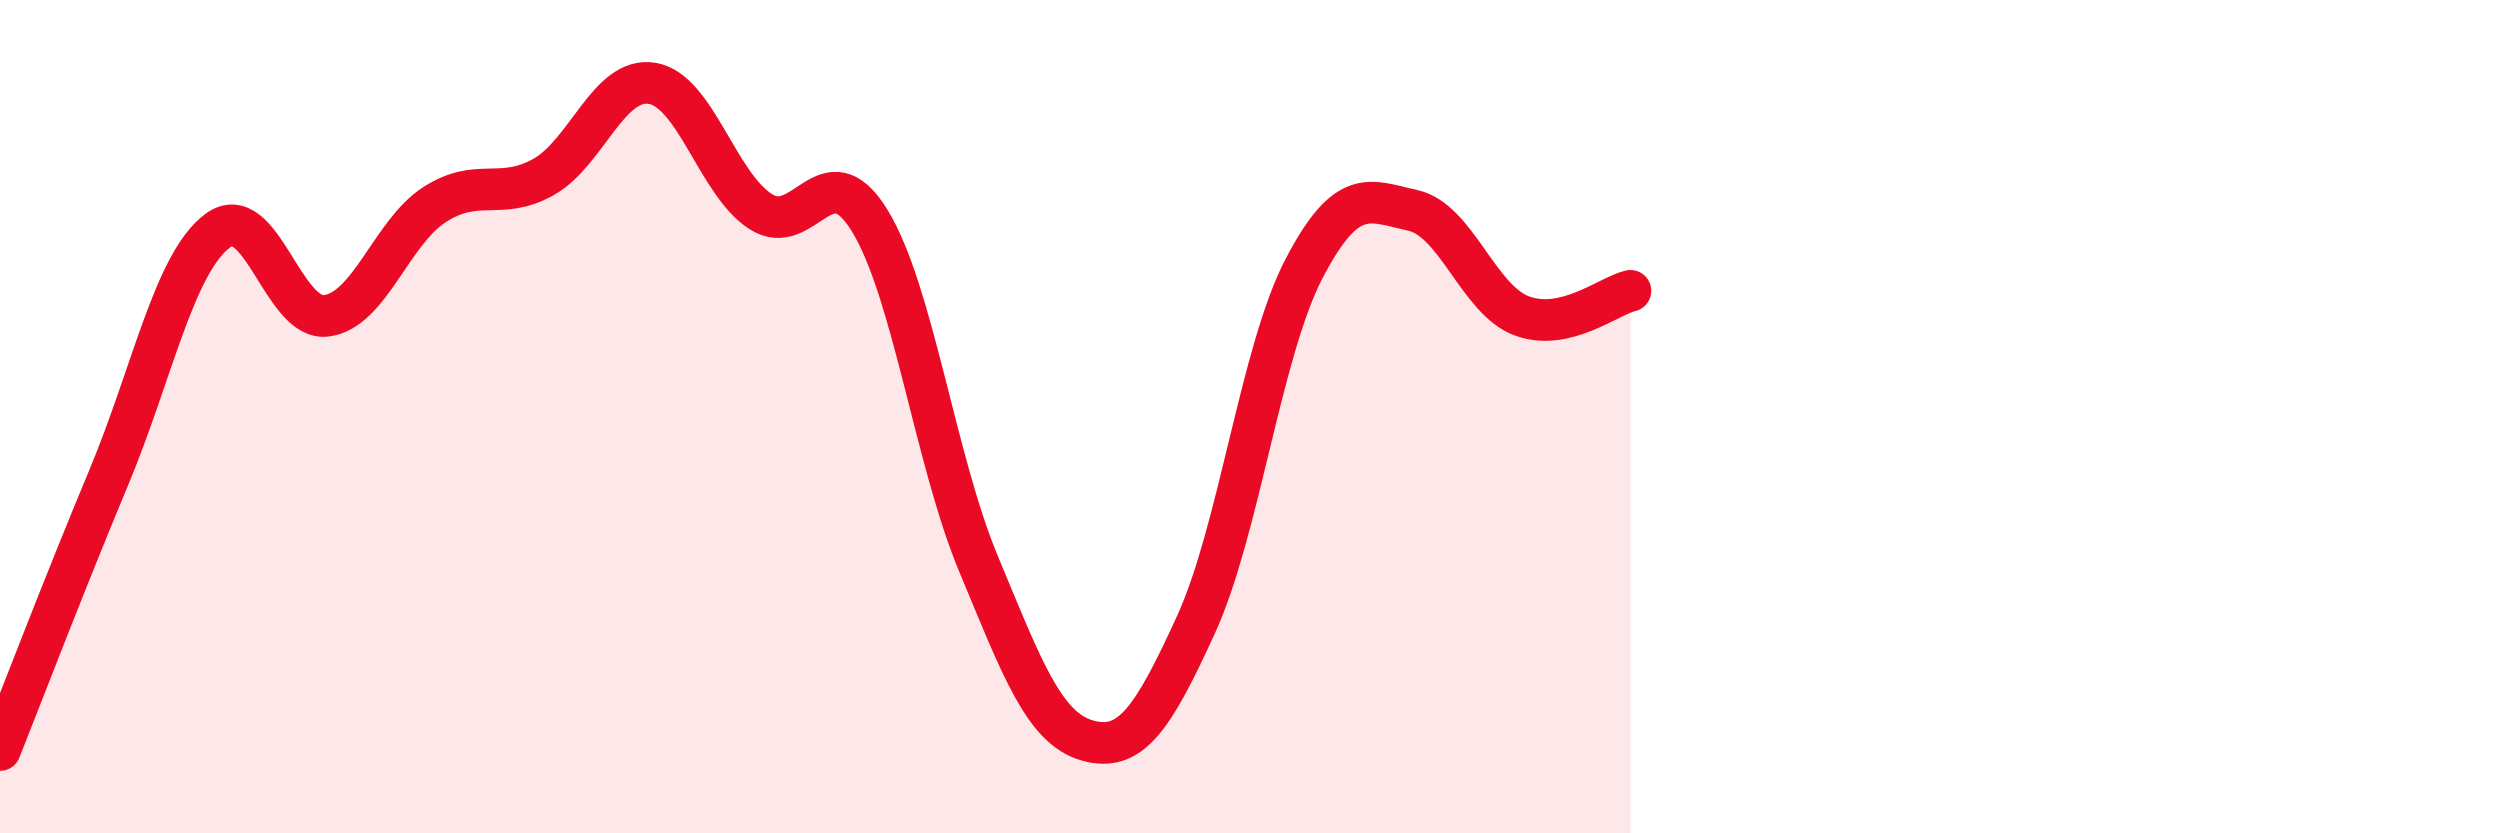
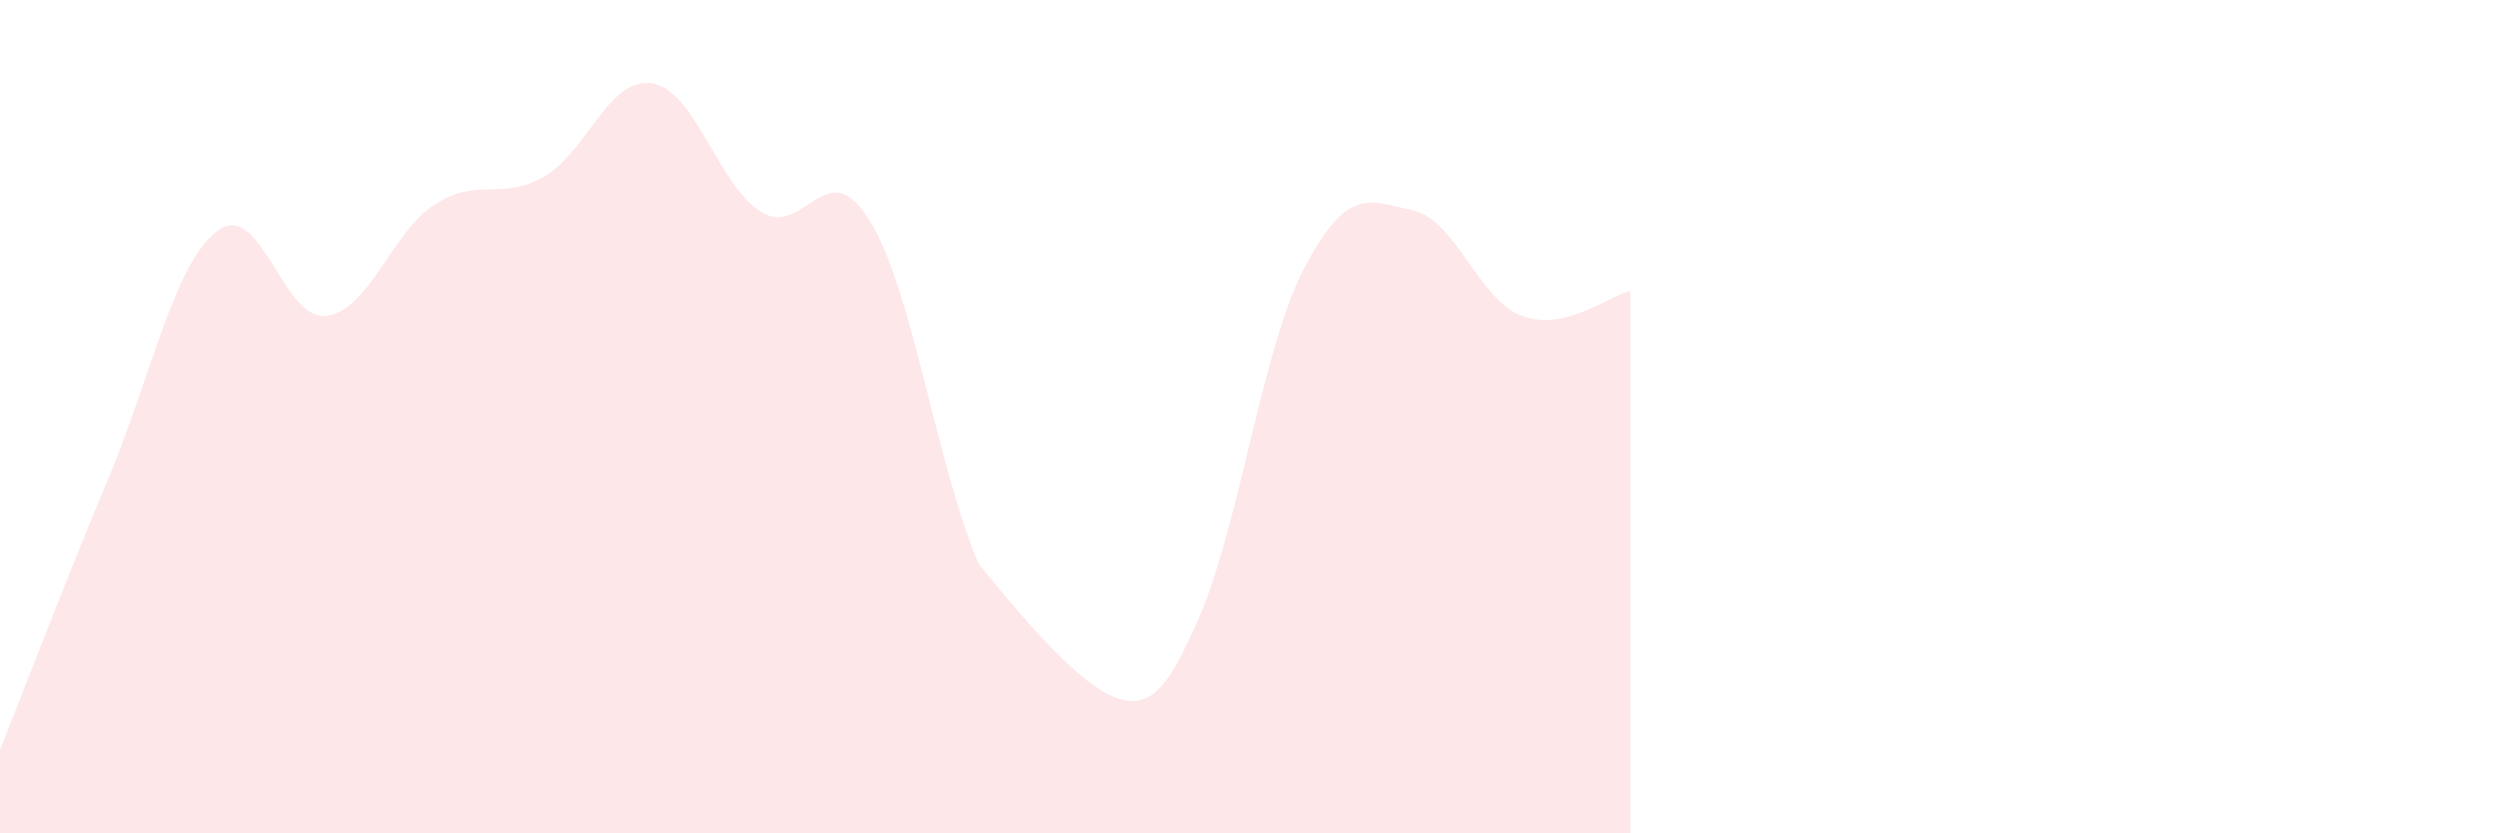
<svg xmlns="http://www.w3.org/2000/svg" width="60" height="20" viewBox="0 0 60 20">
-   <path d="M 0,18 C 0.52,16.69 1.57,13.95 2.61,11.46 C 3.65,8.97 4.18,6.32 5.22,5.54 C 6.26,4.76 6.79,7.71 7.83,7.58 C 8.87,7.45 9.39,5.58 10.43,4.91 C 11.47,4.24 12,4.83 13.04,4.25 C 14.08,3.67 14.61,1.83 15.65,2 C 16.69,2.17 17.22,4.42 18.26,5.08 C 19.3,5.74 19.83,3.6 20.87,5.29 C 21.91,6.98 22.44,11.02 23.48,13.52 C 24.52,16.02 25.05,17.47 26.09,17.77 C 27.13,18.07 27.66,17.27 28.7,15 C 29.74,12.73 30.26,8.43 31.3,6.44 C 32.34,4.45 32.87,4.82 33.91,5.05 C 34.95,5.28 35.48,7.19 36.52,7.58 C 37.56,7.97 38.61,7.1 39.13,6.98L39.13 20L0 20Z" fill="#EB0A25" opacity="0.1" stroke-linecap="round" stroke-linejoin="round" />
-   <path d="M 0,18 C 0.52,16.69 1.57,13.95 2.61,11.46 C 3.65,8.97 4.18,6.32 5.22,5.54 C 6.26,4.76 6.79,7.71 7.83,7.58 C 8.87,7.45 9.39,5.58 10.43,4.91 C 11.47,4.24 12,4.83 13.04,4.25 C 14.08,3.67 14.61,1.83 15.65,2 C 16.69,2.17 17.22,4.42 18.26,5.08 C 19.3,5.74 19.83,3.6 20.87,5.29 C 21.91,6.98 22.44,11.02 23.48,13.52 C 24.52,16.02 25.05,17.47 26.09,17.77 C 27.13,18.07 27.66,17.27 28.7,15 C 29.74,12.73 30.26,8.43 31.3,6.44 C 32.34,4.45 32.87,4.82 33.91,5.05 C 34.95,5.28 35.48,7.19 36.52,7.58 C 37.56,7.97 38.61,7.1 39.13,6.98" stroke="#EB0A25" stroke-width="1" fill="none" stroke-linecap="round" stroke-linejoin="round" />
+   <path d="M 0,18 C 0.52,16.69 1.57,13.95 2.61,11.46 C 3.65,8.97 4.18,6.32 5.22,5.54 C 6.26,4.76 6.79,7.71 7.83,7.58 C 8.87,7.45 9.39,5.58 10.43,4.91 C 11.47,4.24 12,4.83 13.04,4.25 C 14.08,3.67 14.61,1.83 15.65,2 C 16.69,2.17 17.22,4.42 18.26,5.08 C 19.3,5.74 19.83,3.6 20.87,5.29 C 21.91,6.98 22.44,11.02 23.48,13.52 C 27.13,18.07 27.66,17.27 28.7,15 C 29.74,12.73 30.26,8.43 31.3,6.44 C 32.34,4.45 32.87,4.82 33.91,5.05 C 34.95,5.28 35.48,7.19 36.52,7.58 C 37.56,7.97 38.61,7.1 39.13,6.98L39.13 20L0 20Z" fill="#EB0A25" opacity="0.1" stroke-linecap="round" stroke-linejoin="round" />
</svg>